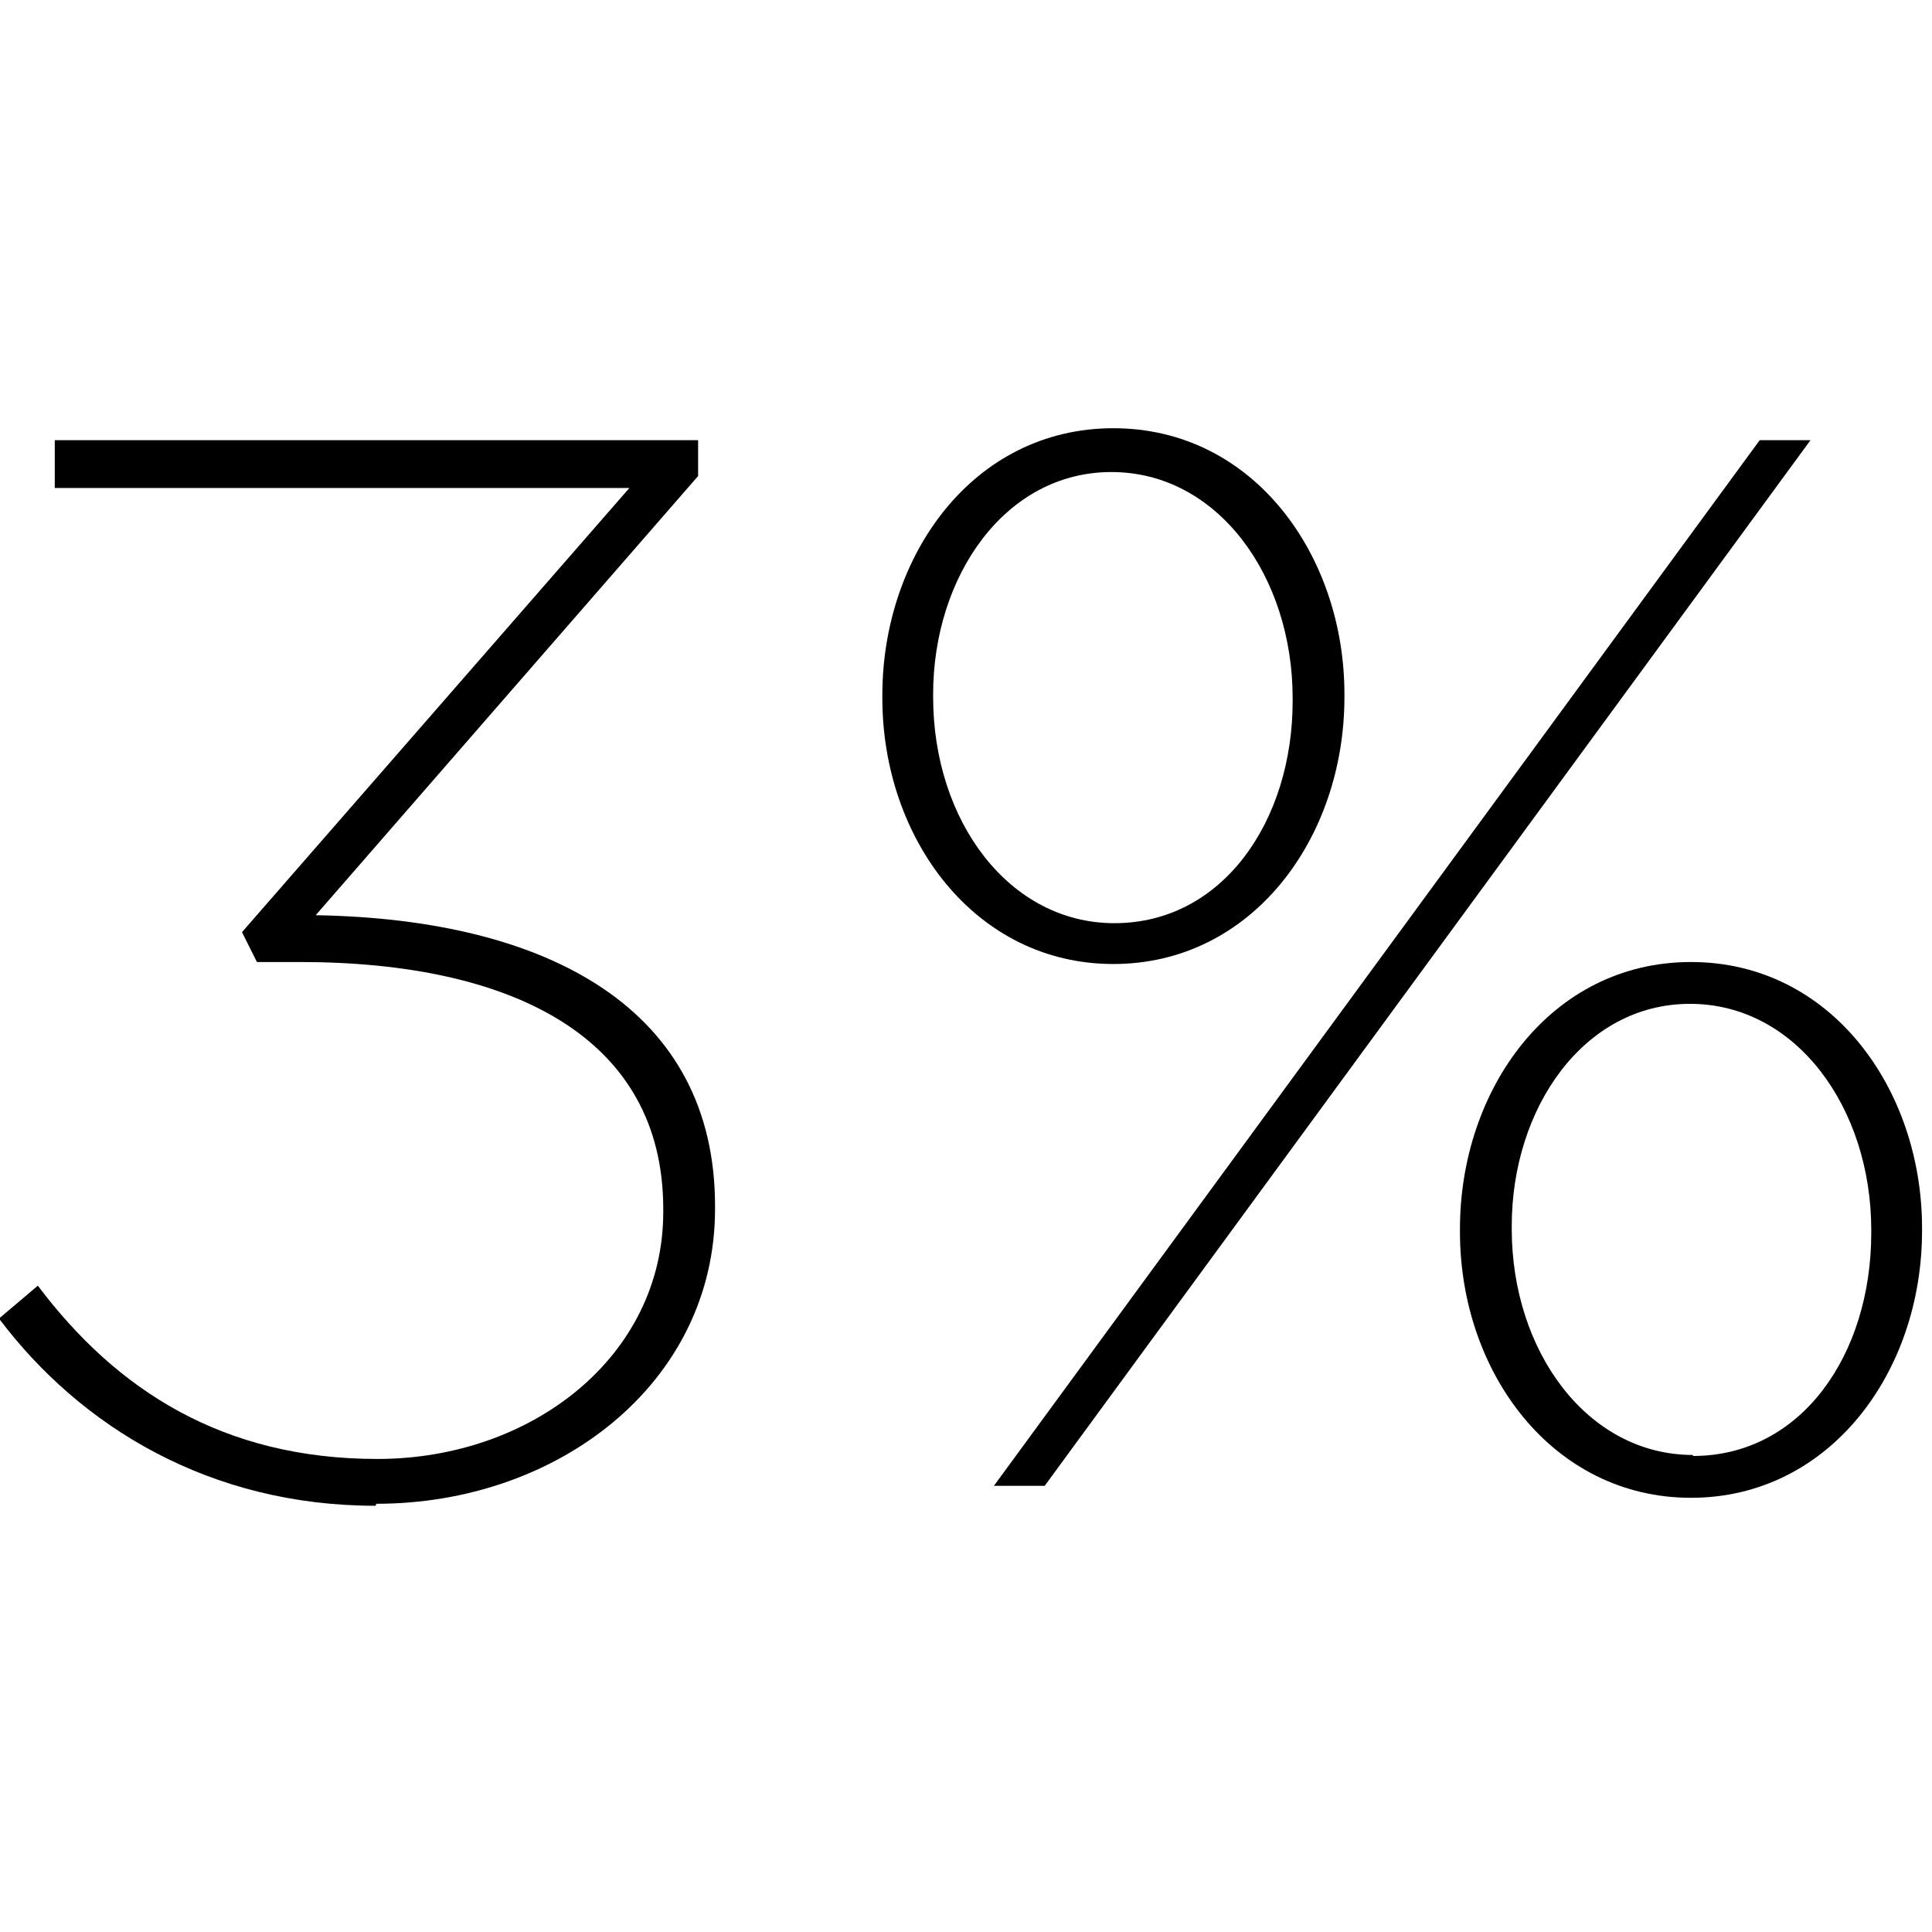
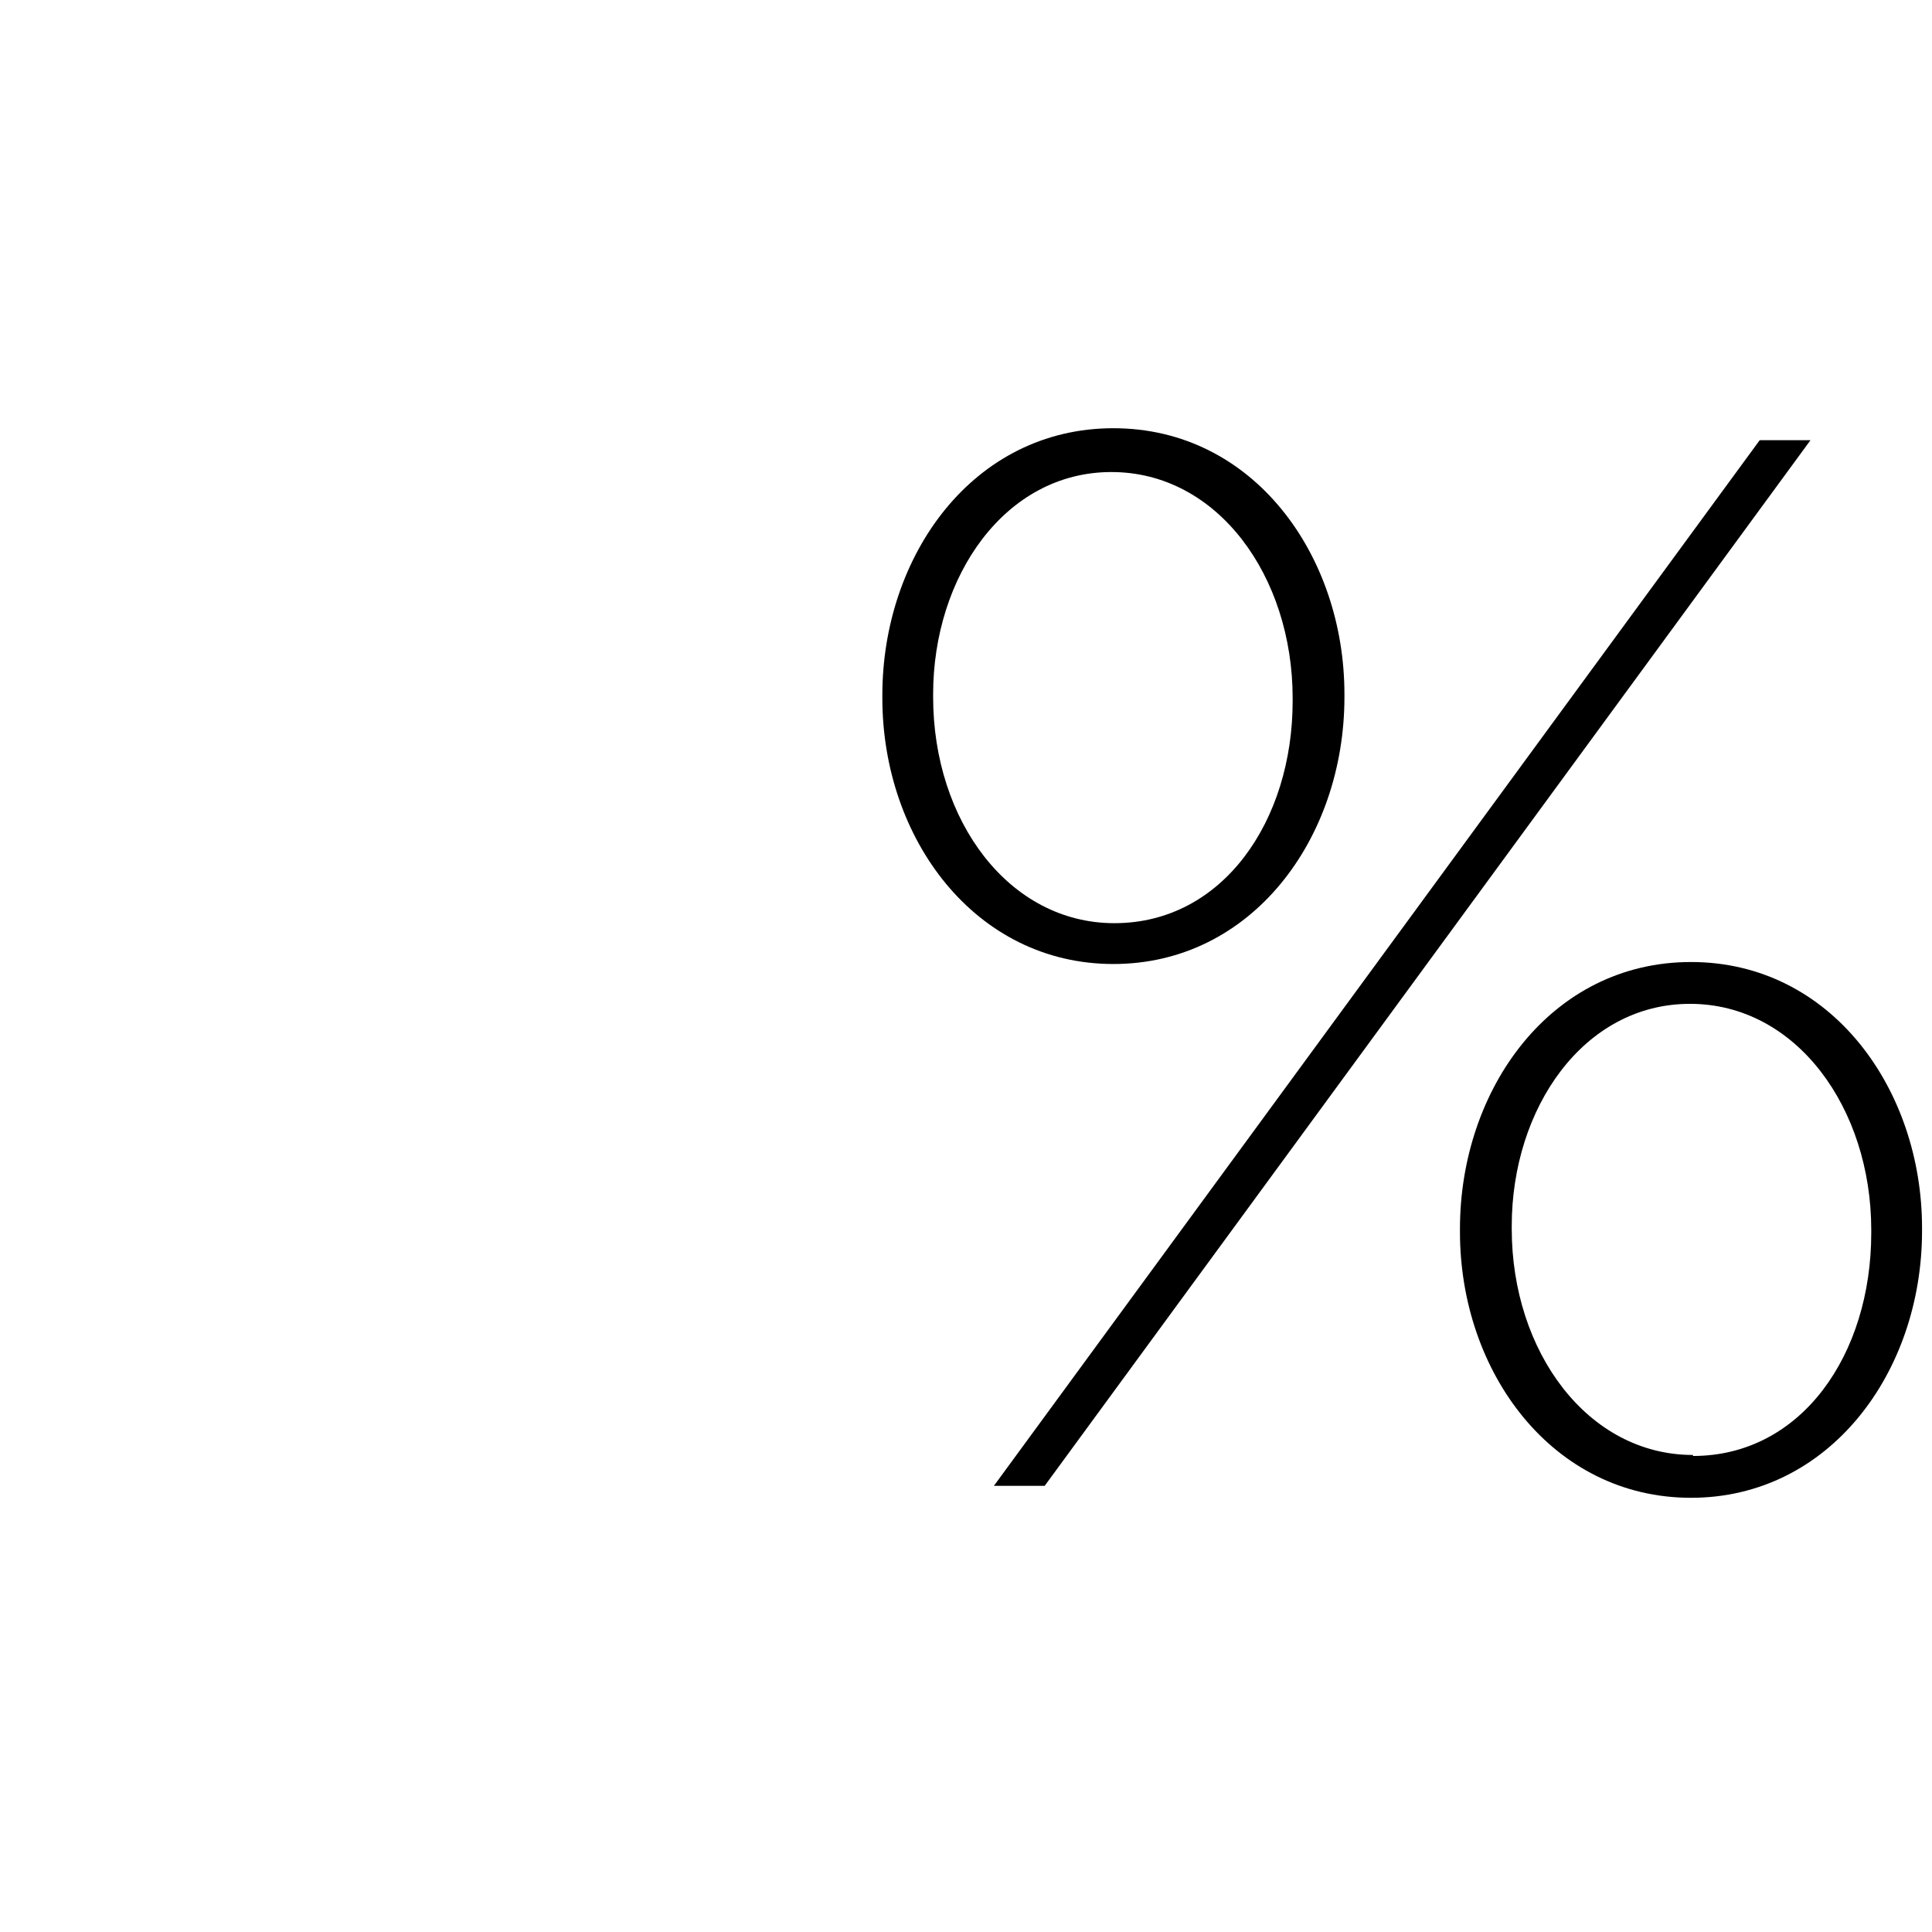
<svg xmlns="http://www.w3.org/2000/svg" viewBox="0 0 194 194" version="1.1" id="Layer_1">
-   <path d="M37.8,151c18.2,0,34-12.1,34-29.6v-.3c0-19.7-16.6-28.8-40.1-29.2l38.4-44.1v-3.6H5.5v4.8h57.7l-38.9,44.6,1.5,3h4.3c21.4,0,36.5,7.6,36.5,24.8v.3c0,14.5-13.2,24.8-28.7,24.8s-26.2-6.9-34.1-17.4l-3.9,3.3c8.2,10.9,21.2,18.8,37.8,18.8Z" />
  <path d="M111.8,96.8c13.9,0,23.2-12.6,23.2-26.8v-.3c0-13.9-9.1-26.7-23.2-26.7s-23.2,12.8-23.2,26.8v.3c0,14.1,9.3,26.7,23.2,26.7ZM99.8,149.2h5.1l76.9-105h-5.1l-76.9,105ZM169.8,150.4c13.9,0,23.2-12.6,23.2-26.8v-.3c0-13.9-9.1-26.7-23.2-26.7s-23.2,12.8-23.2,26.8v.3c0,14.1,9.3,26.7,23.2,26.7ZM111.9,92.7c-10.6,0-18.2-10.3-18.2-22.7v-.3c0-11.8,7.2-22.3,17.9-22.3s18.2,10.5,18.2,22.7v.3c0,12-7,22.3-17.9,22.3ZM170,146.1c-10.6,0-18.2-10.4-18.2-22.7v-.3c0-11.8,7.2-22.3,17.9-22.3s18.2,10.5,18.2,22.7v.3c0,12.2-7,22.4-17.9,22.4Z" />
</svg>